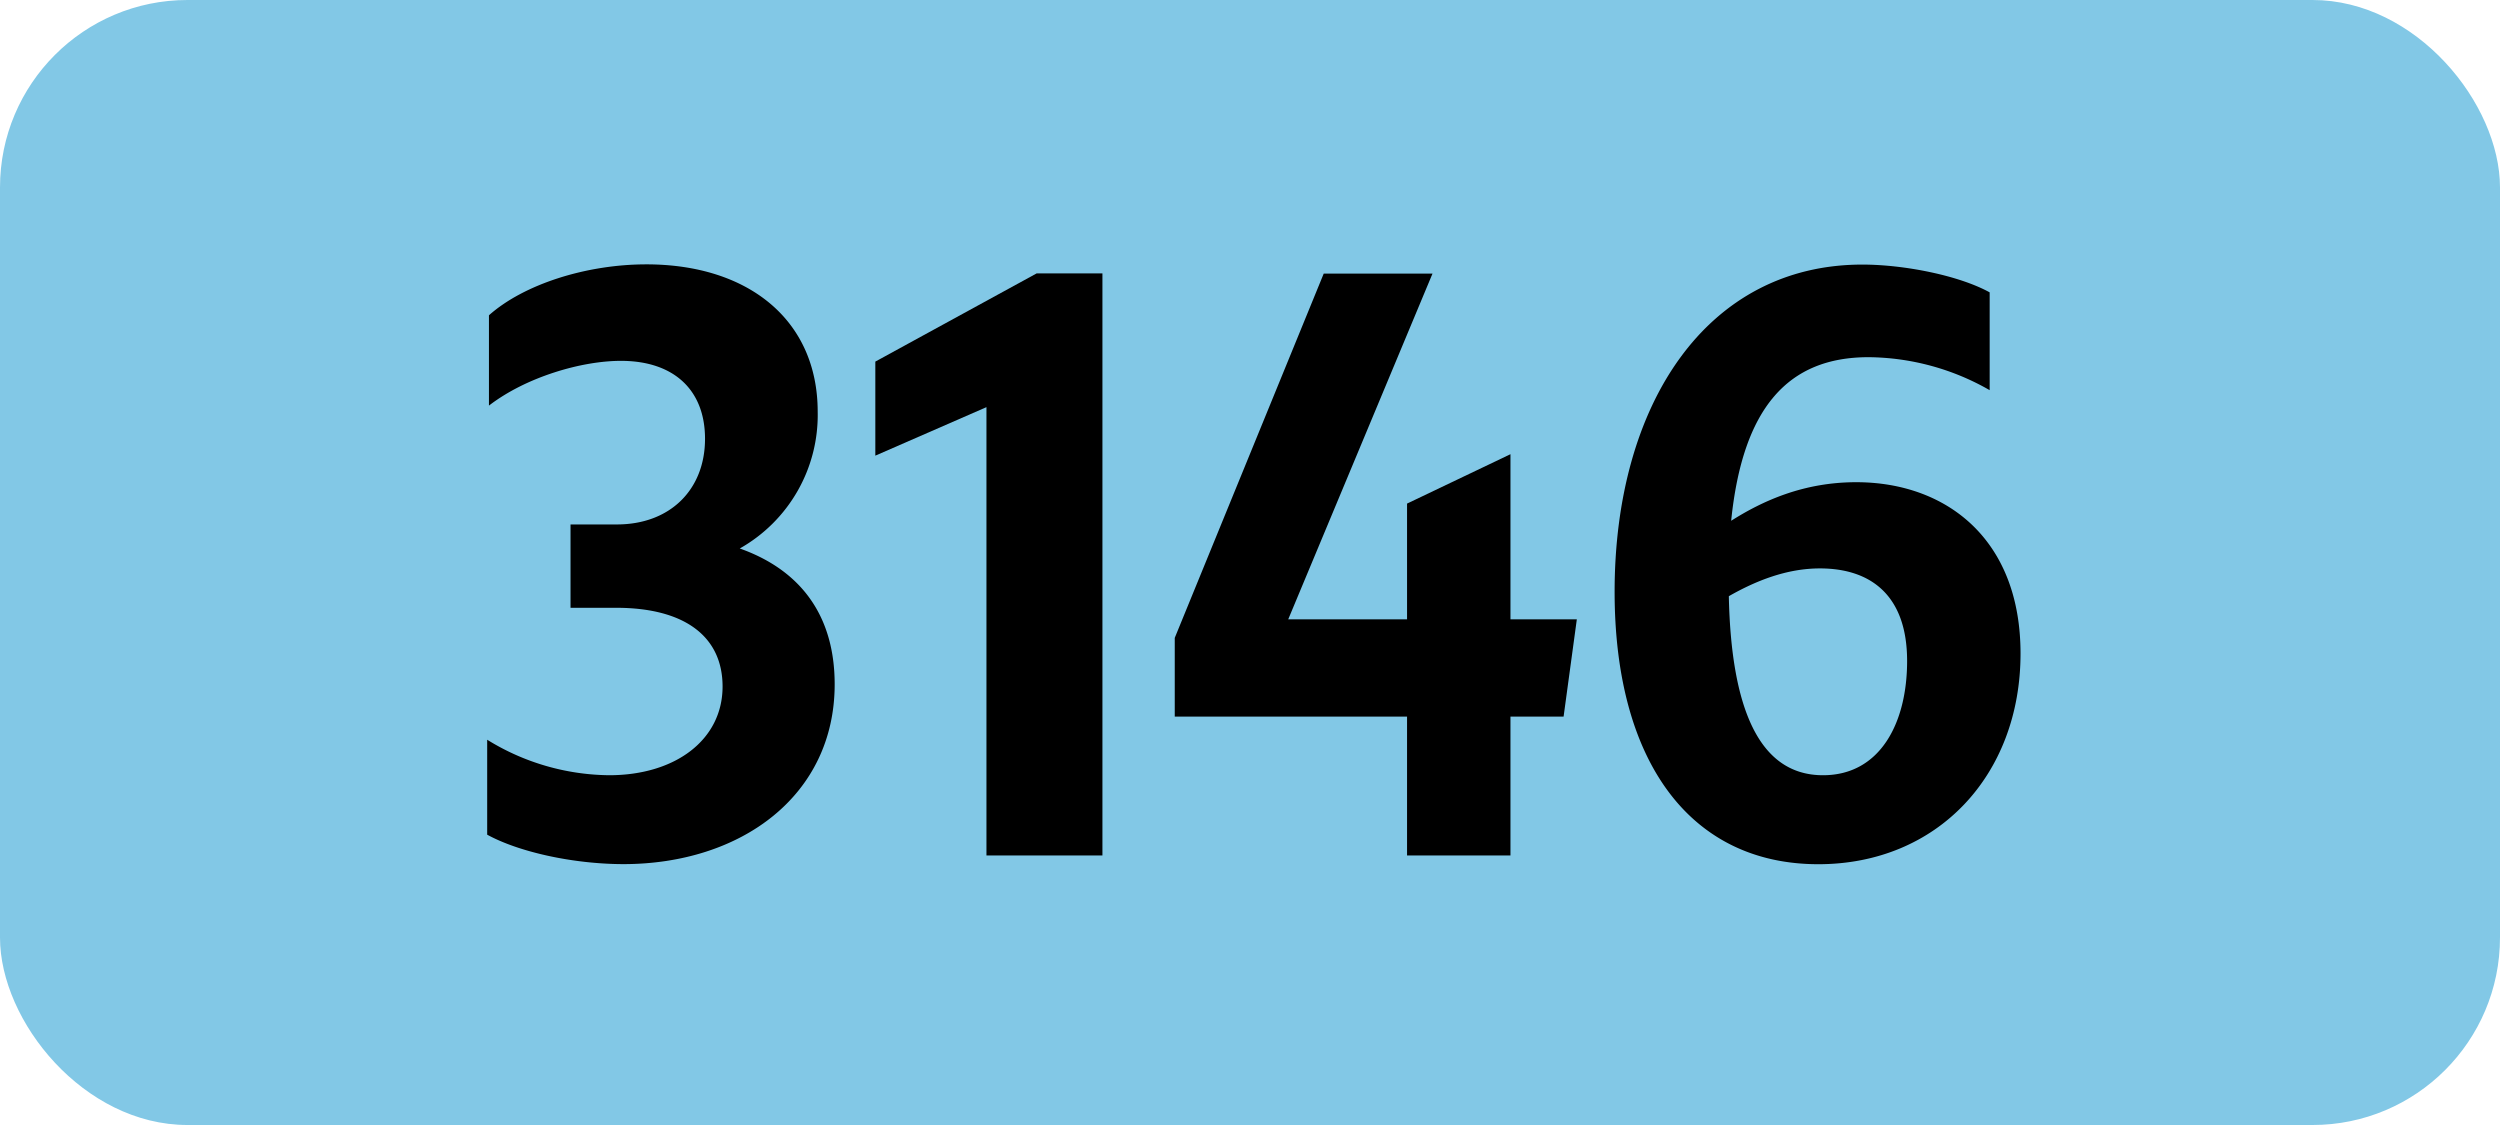
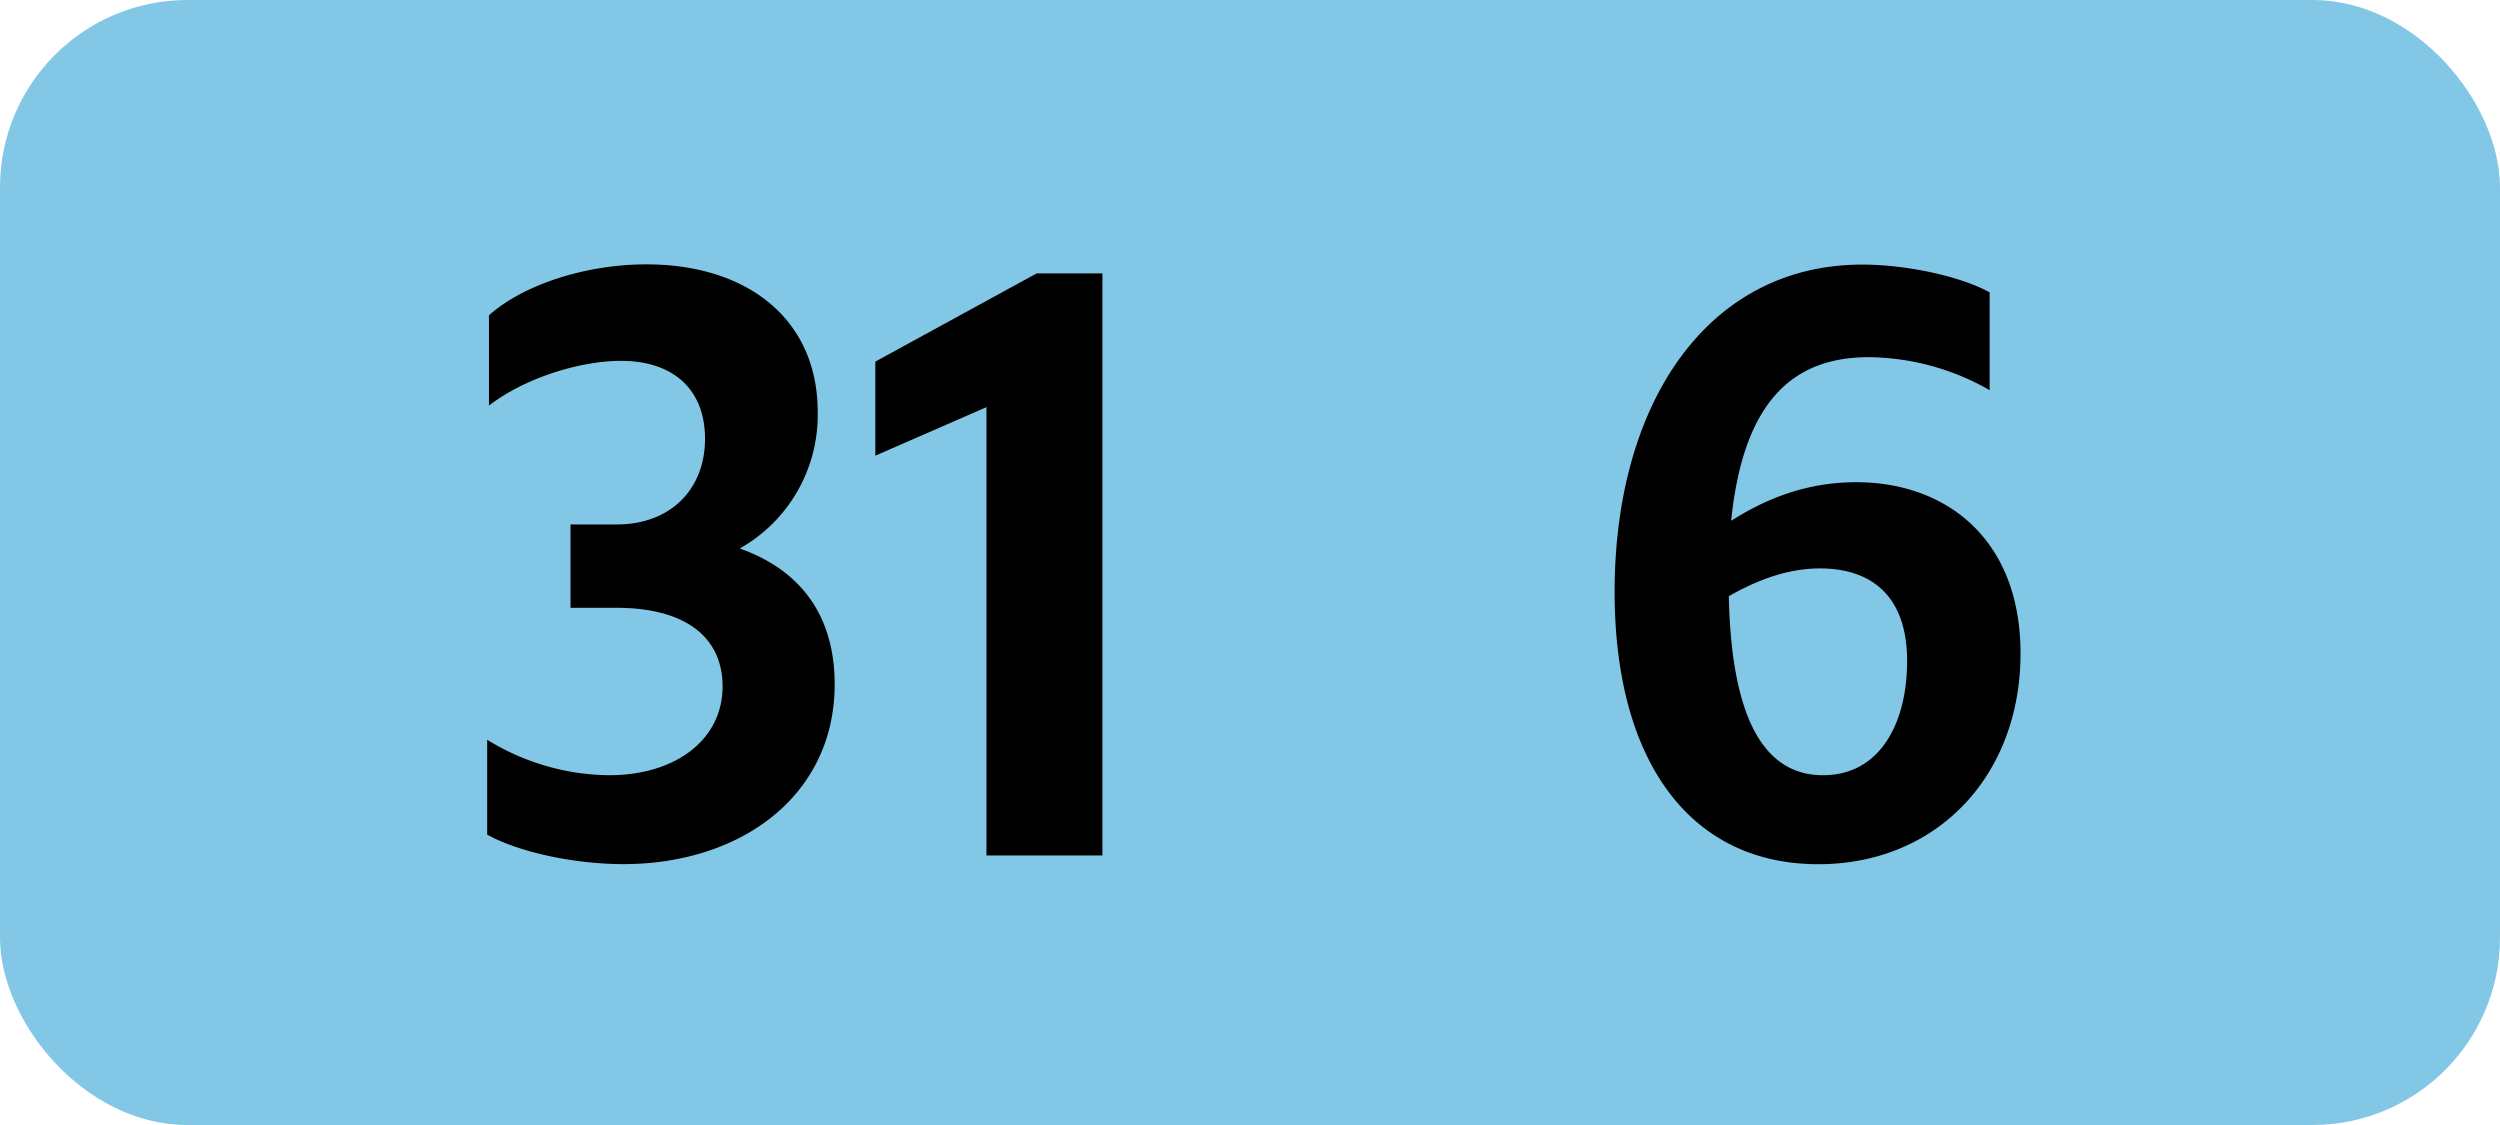
<svg xmlns="http://www.w3.org/2000/svg" viewBox="0 0 566.93 255.12">
  <defs>
    <style>.cls-1{fill:#82c8e6;}</style>
  </defs>
  <g id="Calque_2" data-name="Calque 2">
    <g id="indices_de_ligne" data-name="indices de ligne">
      <rect class="cls-1" width="566.93" height="255.12" rx="42.52" />
      <path d="M110.48,189.28V167.75a53.44,53.44,0,0,0,27.65,8.05c15.05,0,25.73-8.05,25.73-20.12,0-11.2-8.41-17.85-24.16-17.85H129.38v-18.9h10.5c12.07,0,20-7.88,20-19.43,0-11-7-17.67-19.08-17.67-8.92,0-21.52,3.67-29.92,10.15V71.5c7.87-7,22-11.55,35.7-11.55,23.1,0,38.85,12.6,38.85,33.43a34.75,34.75,0,0,1-17.67,31c13.82,4.9,21.52,15.23,21.52,30.8,0,25.2-21.17,40.78-47.95,40.78C129.73,195.93,117.48,193.13,110.48,189.28Z" transform="translate(0)" />
      <path d="M223.7,194V92.33l-25.2,11V82l36.58-20H250V194Z" transform="translate(0)" />
-       <path d="M319.08,162.5H266.4V144.65l33.78-82.6h24.67l-32.72,78.4h26.95V114.2L342.53,103v37.45h15.05l-3,22.05H342.53V194H319.08Z" transform="translate(0)" />
      <path d="M423.73,81c-18.2,0-28.53,11.38-31.15,37.1,7.17-4.55,16.45-8.75,28.35-8.75,20.3,0,37.27,12.78,37.27,38.85,0,27.65-18.9,47.78-45.85,47.78-29.05,0-46.2-23.28-46.2-61.78,0-42.7,21-74.2,56.18-74.2,9.45,0,21.87,2.45,28.87,6.3V88.48A56.05,56.05,0,0,0,423.73,81ZM392.05,135.2c.53,25.38,6.83,40.6,21.35,40.6,13,0,19.08-11.9,19.08-25.9,0-15.05-8.4-21-19.78-21C405.18,128.9,398.18,131.7,392.05,135.2Z" transform="translate(0)" />
    </g>
  </g>
</svg>